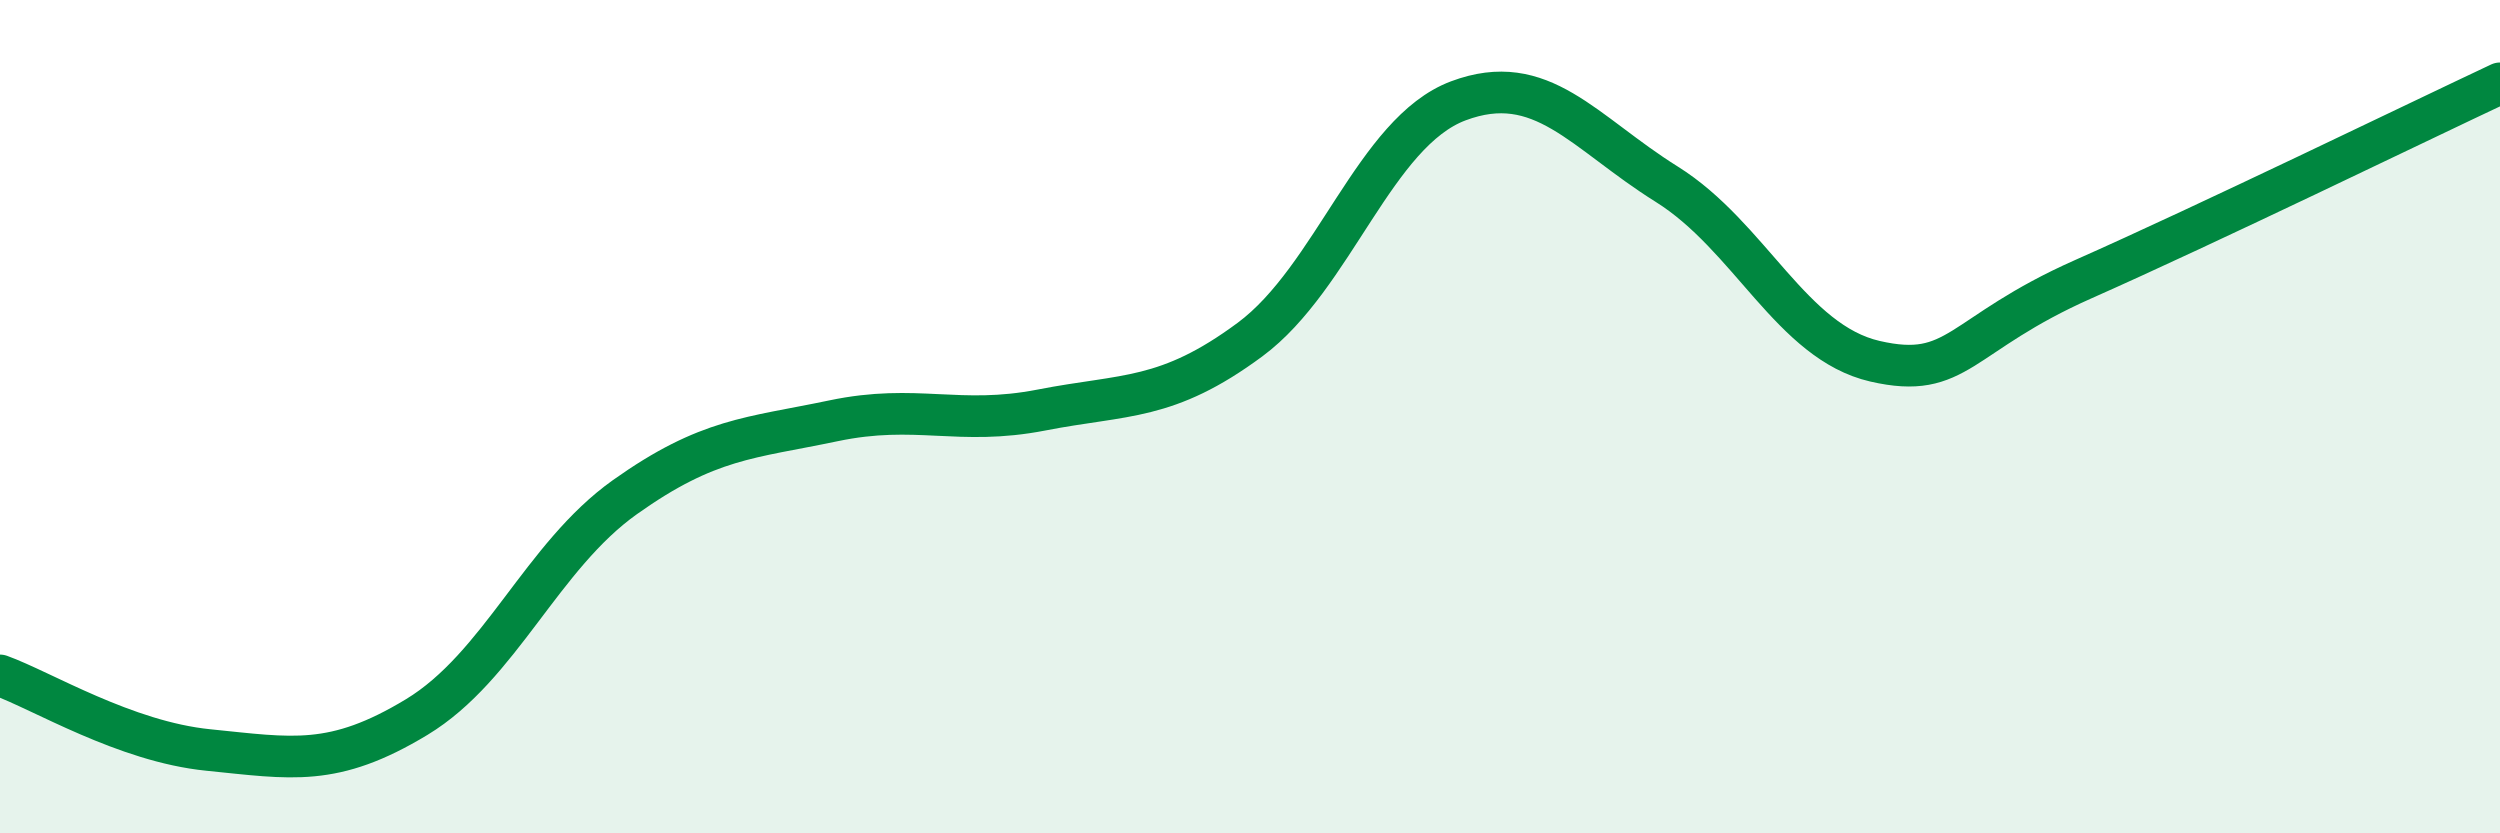
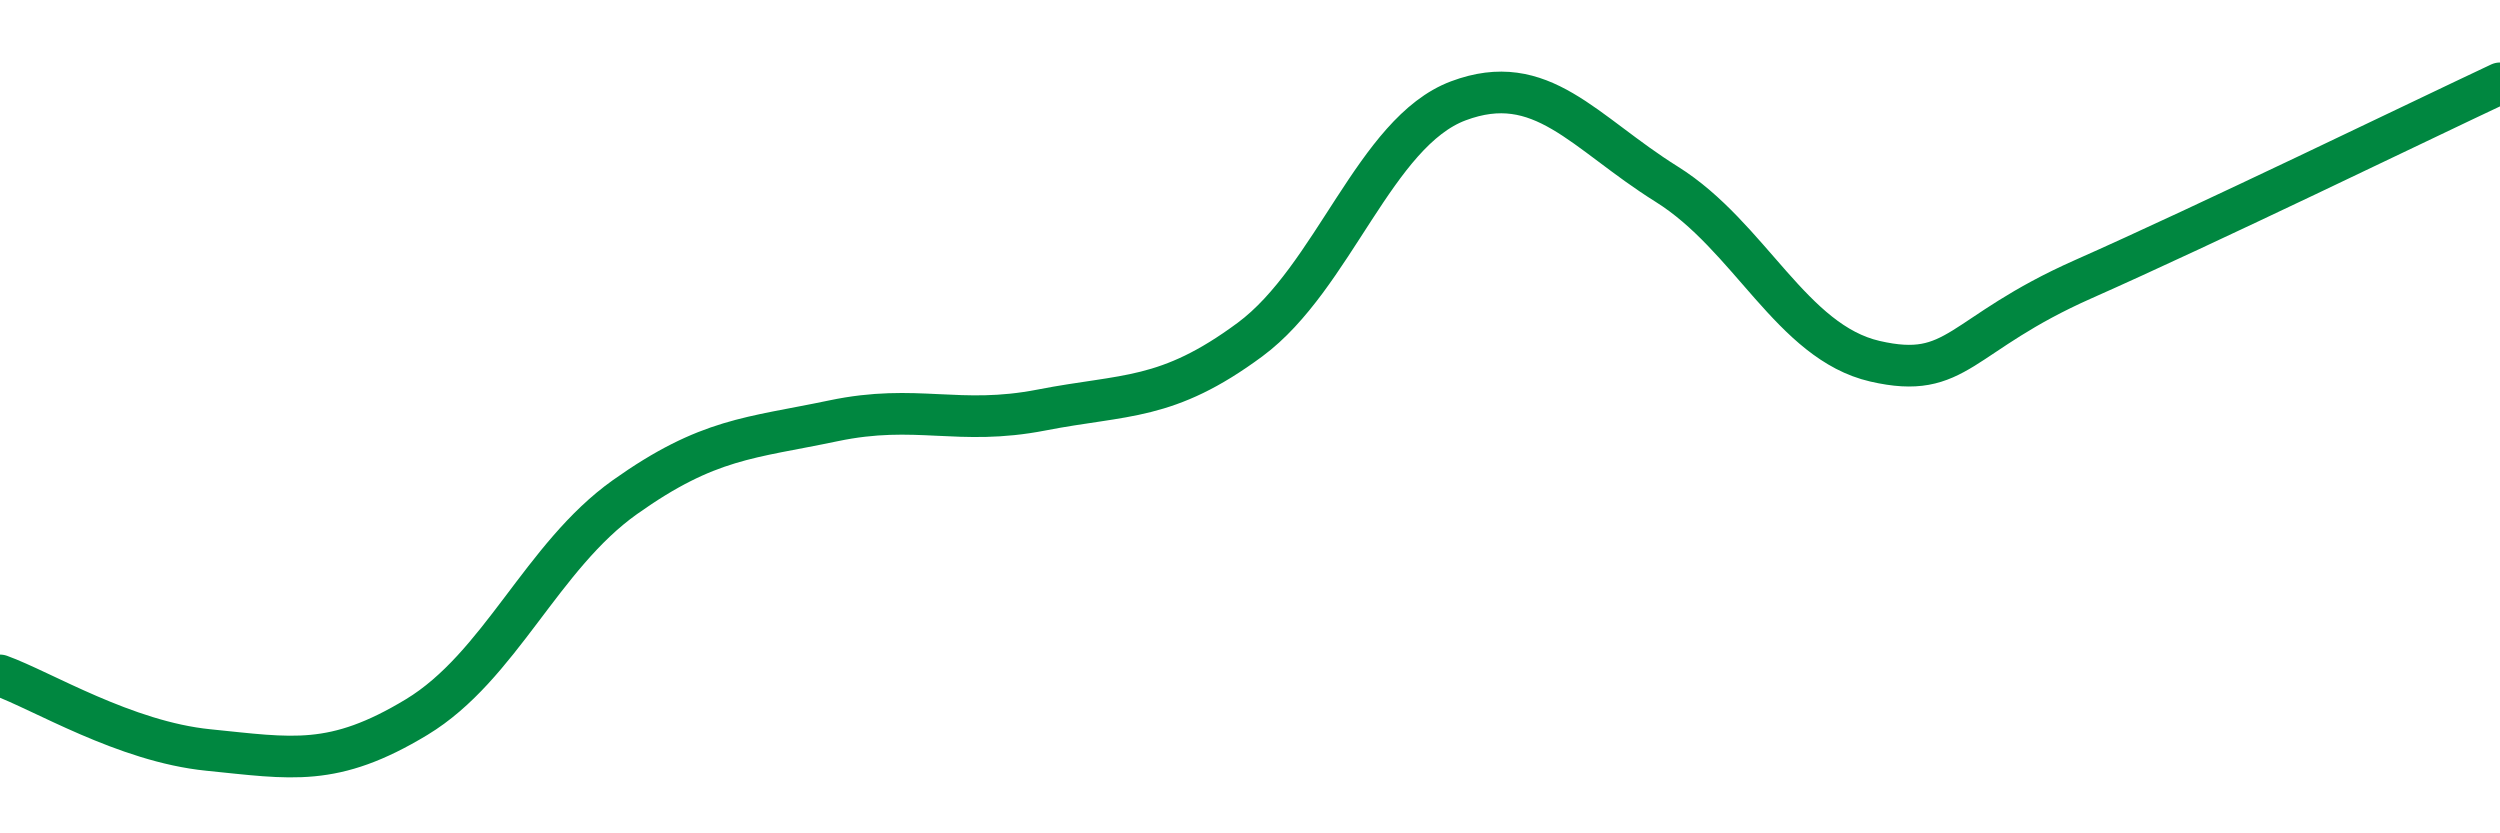
<svg xmlns="http://www.w3.org/2000/svg" width="60" height="20" viewBox="0 0 60 20">
-   <path d="M 0,16.21 C 1,16.57 3,17.8 5,18 C 7,18.2 8,18.42 10,17.21 C 12,16 13,13.35 15,11.93 C 17,10.51 18,10.52 20,10.1 C 22,9.68 23,10.23 25,9.84 C 27,9.45 28,9.63 30,8.15 C 32,6.67 33,3.17 35,2.42 C 37,1.67 38,3.17 40,4.42 C 42,5.67 43,8.21 45,8.67 C 47,9.13 47,8.03 50,6.7 C 53,5.37 58,2.94 60,2L60 20L0 20Z" fill="#008740" opacity="0.1" stroke-linecap="round" stroke-linejoin="round" />
  <path d="M 0,16.21 C 1,16.57 3,17.8 5,18 C 7,18.2 8,18.42 10,17.21 C 12,16 13,13.35 15,11.93 C 17,10.51 18,10.52 20,10.1 C 22,9.68 23,10.23 25,9.84 C 27,9.45 28,9.63 30,8.15 C 32,6.67 33,3.17 35,2.42 C 37,1.67 38,3.17 40,4.42 C 42,5.67 43,8.21 45,8.67 C 47,9.13 47,8.03 50,6.7 C 53,5.37 58,2.94 60,2" stroke="#008740" stroke-width="1" fill="none" stroke-linecap="round" stroke-linejoin="round" />
</svg>